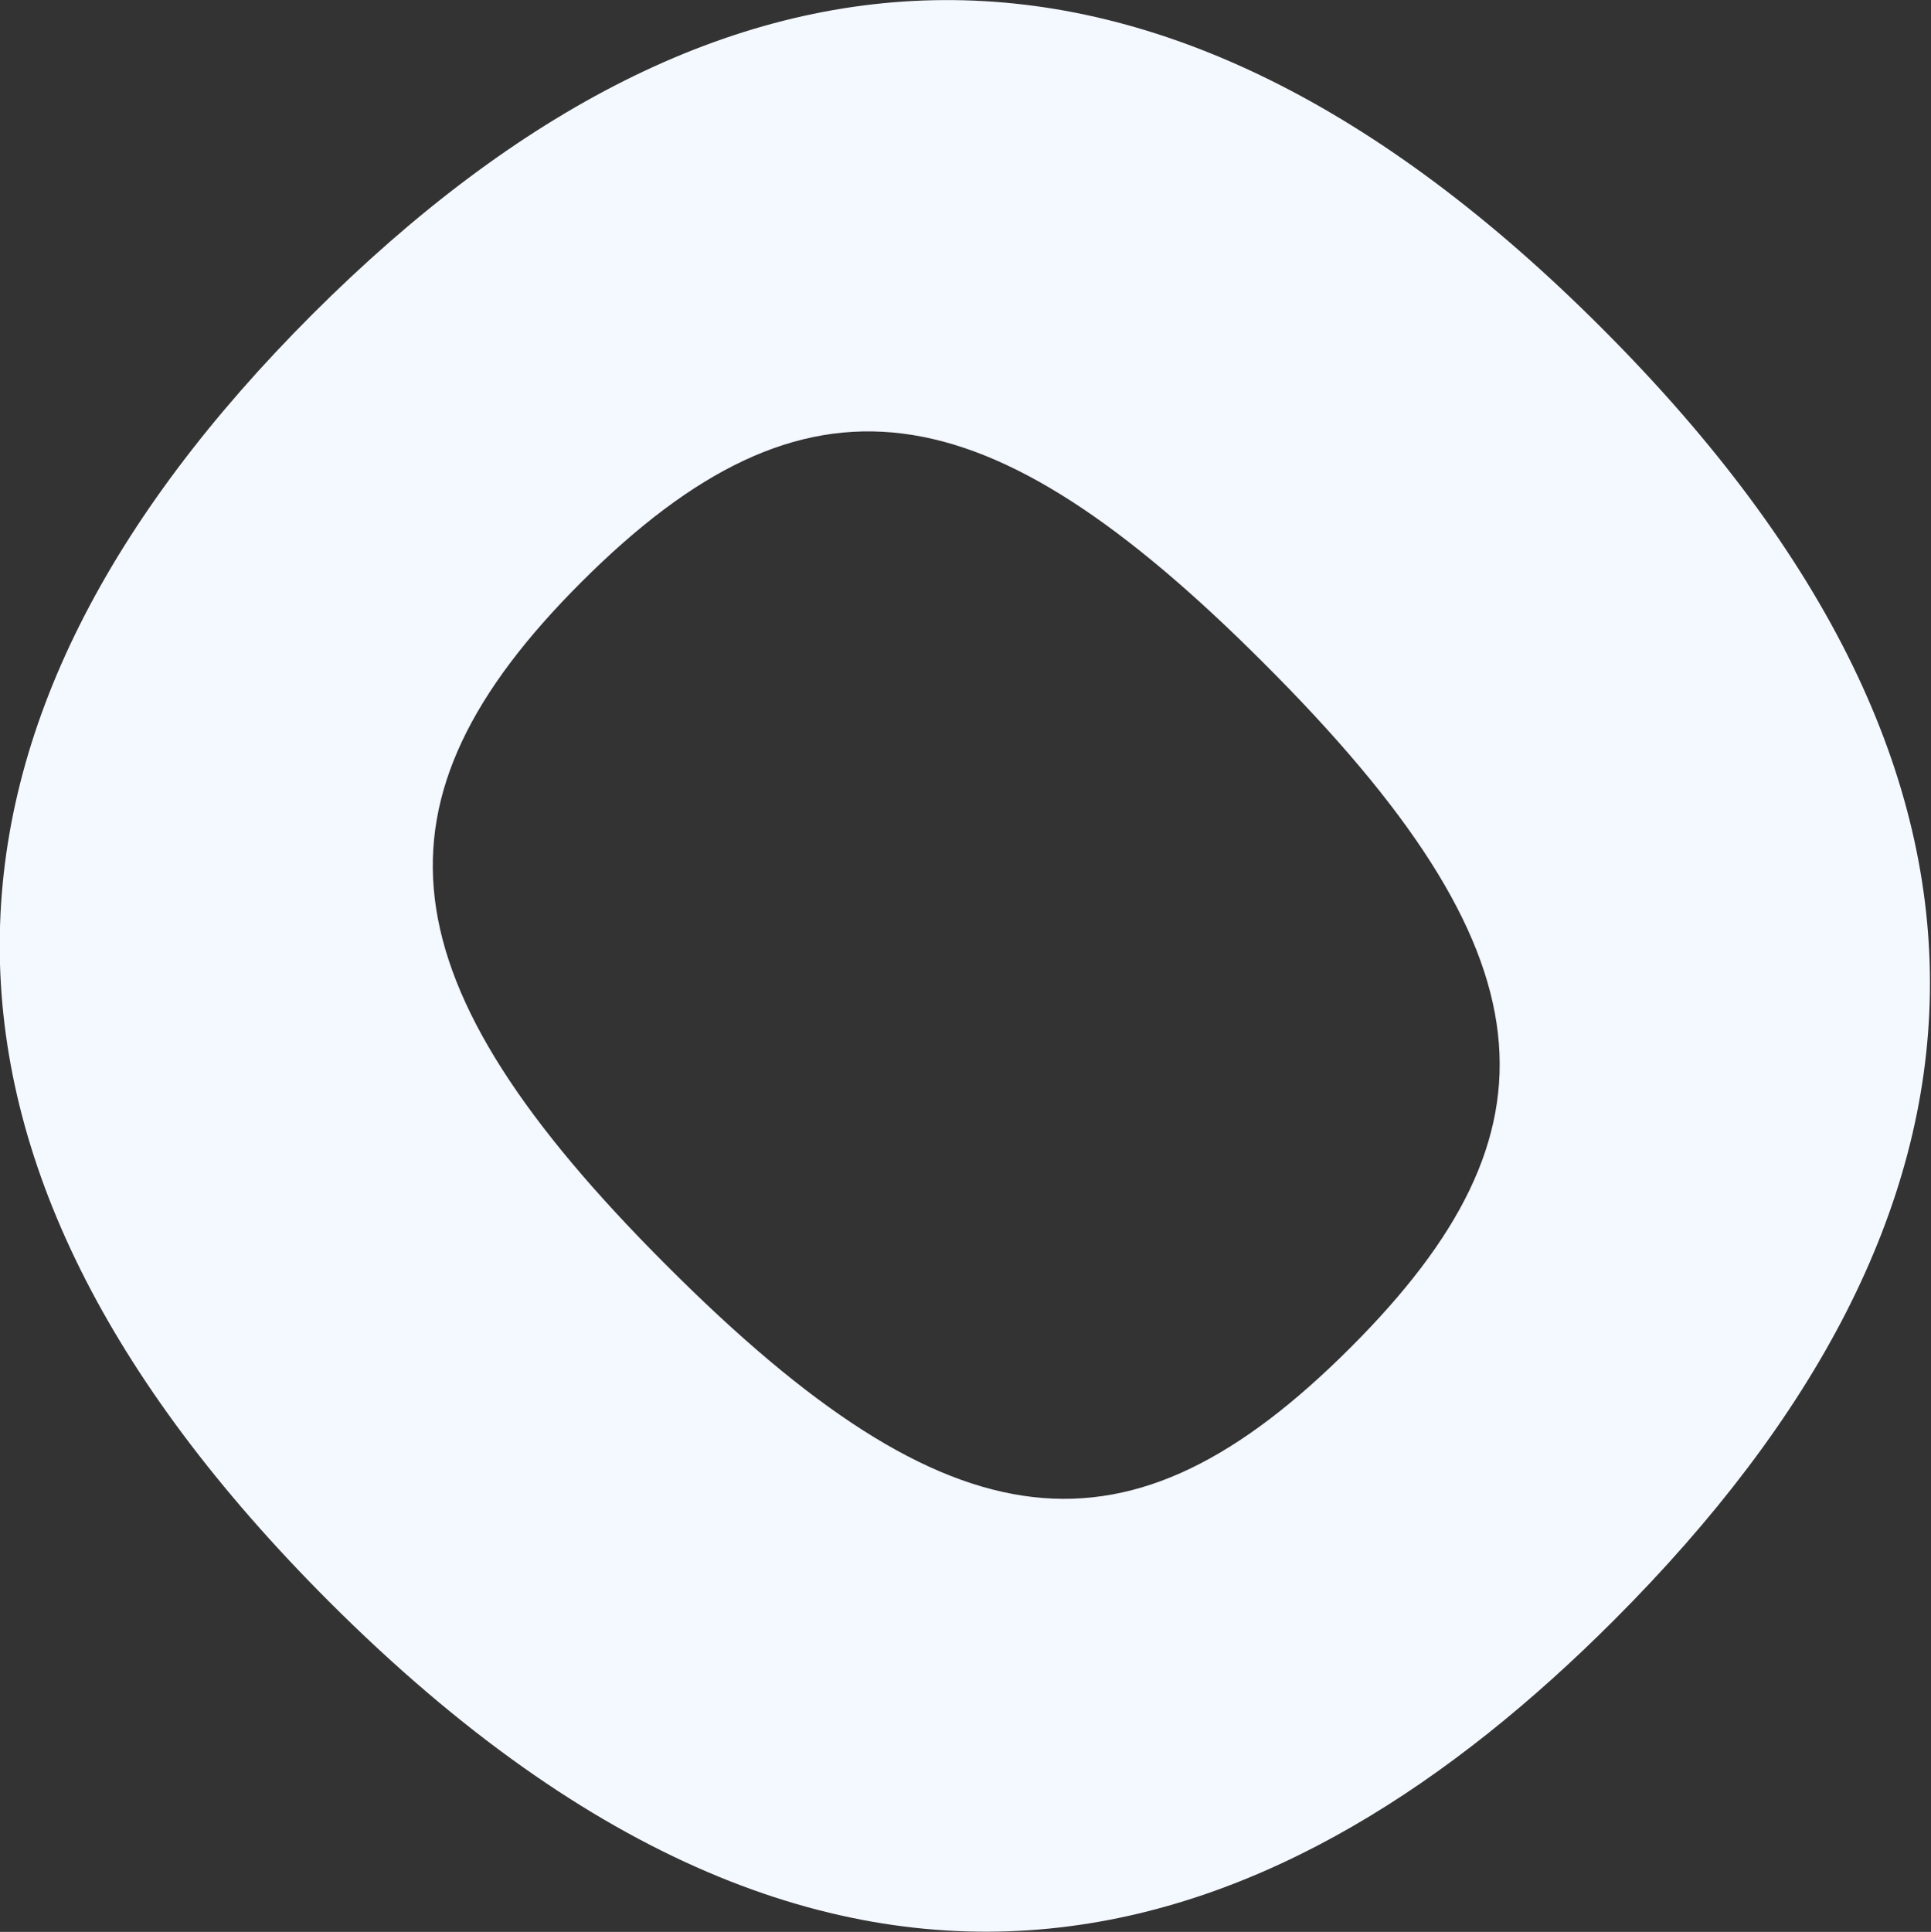
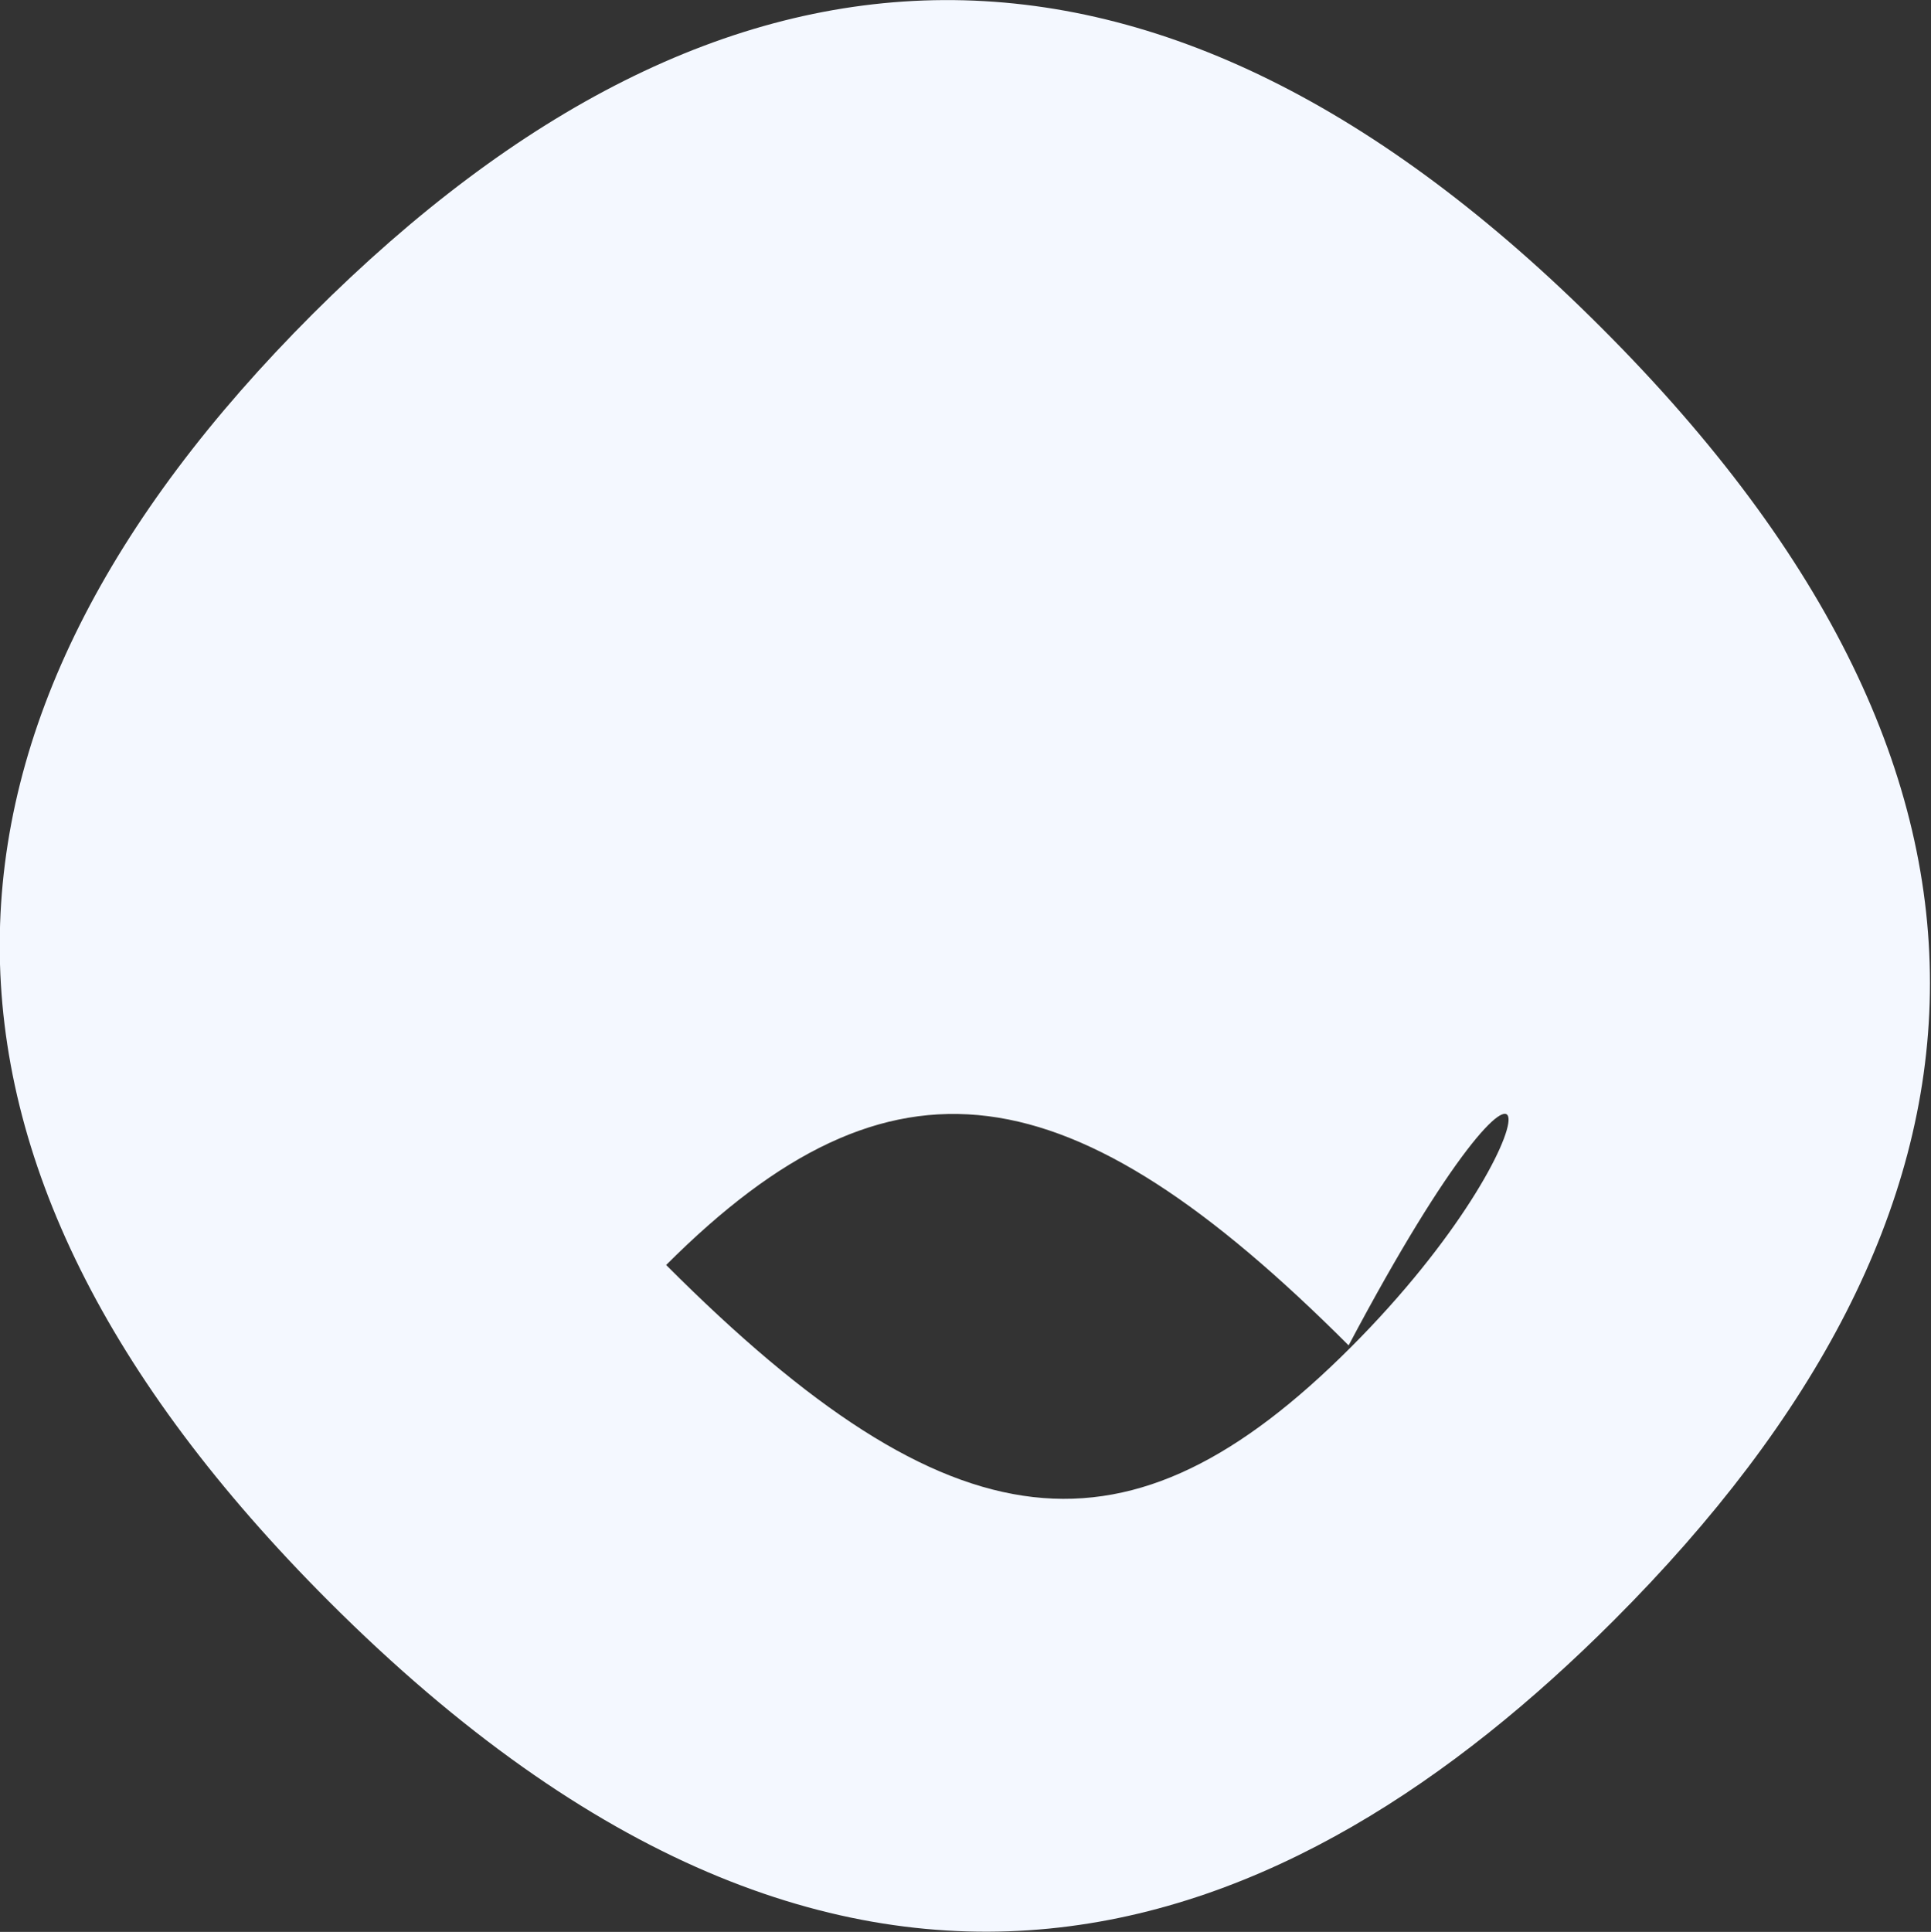
<svg xmlns="http://www.w3.org/2000/svg" version="1.0" id="Störer_outline" x="0px" y="0px" viewBox="0 0 283.5 283.6" style="enable-background:new 0 0 283.5 283.6;" xml:space="preserve">
  <rect x="0" y="0" width="283.5" height="283.6" fill="#333333" stroke="none" />
  <style type="text/css">.st0{fill:#F4F8FF;}</style>
-   <path class="st0" d="M198.3,197.8c-32.5,32.5-58.4,30.1-100.5-12.1C56,143.9,53.2,117.6,85.3,85.5c33.2-33.2,59.4-29,100.2,11.8 C228.4,140.1,230.1,166,198.3,197.8 M45.9,46.1c-60.1,60.1-63.2,123.4,2.4,189c77.4,77.4,141.7,49.7,188.6,2.8 c59.4-59.4,65-123-1.7-189.7C169.7-17.4,106.1-14,45.9,46.1" />
+   <path class="st0" d="M198.3,197.8c-32.5,32.5-58.4,30.1-100.5-12.1c33.2-33.2,59.4-29,100.2,11.8 C228.4,140.1,230.1,166,198.3,197.8 M45.9,46.1c-60.1,60.1-63.2,123.4,2.4,189c77.4,77.4,141.7,49.7,188.6,2.8 c59.4-59.4,65-123-1.7-189.7C169.7-17.4,106.1-14,45.9,46.1" />
</svg>